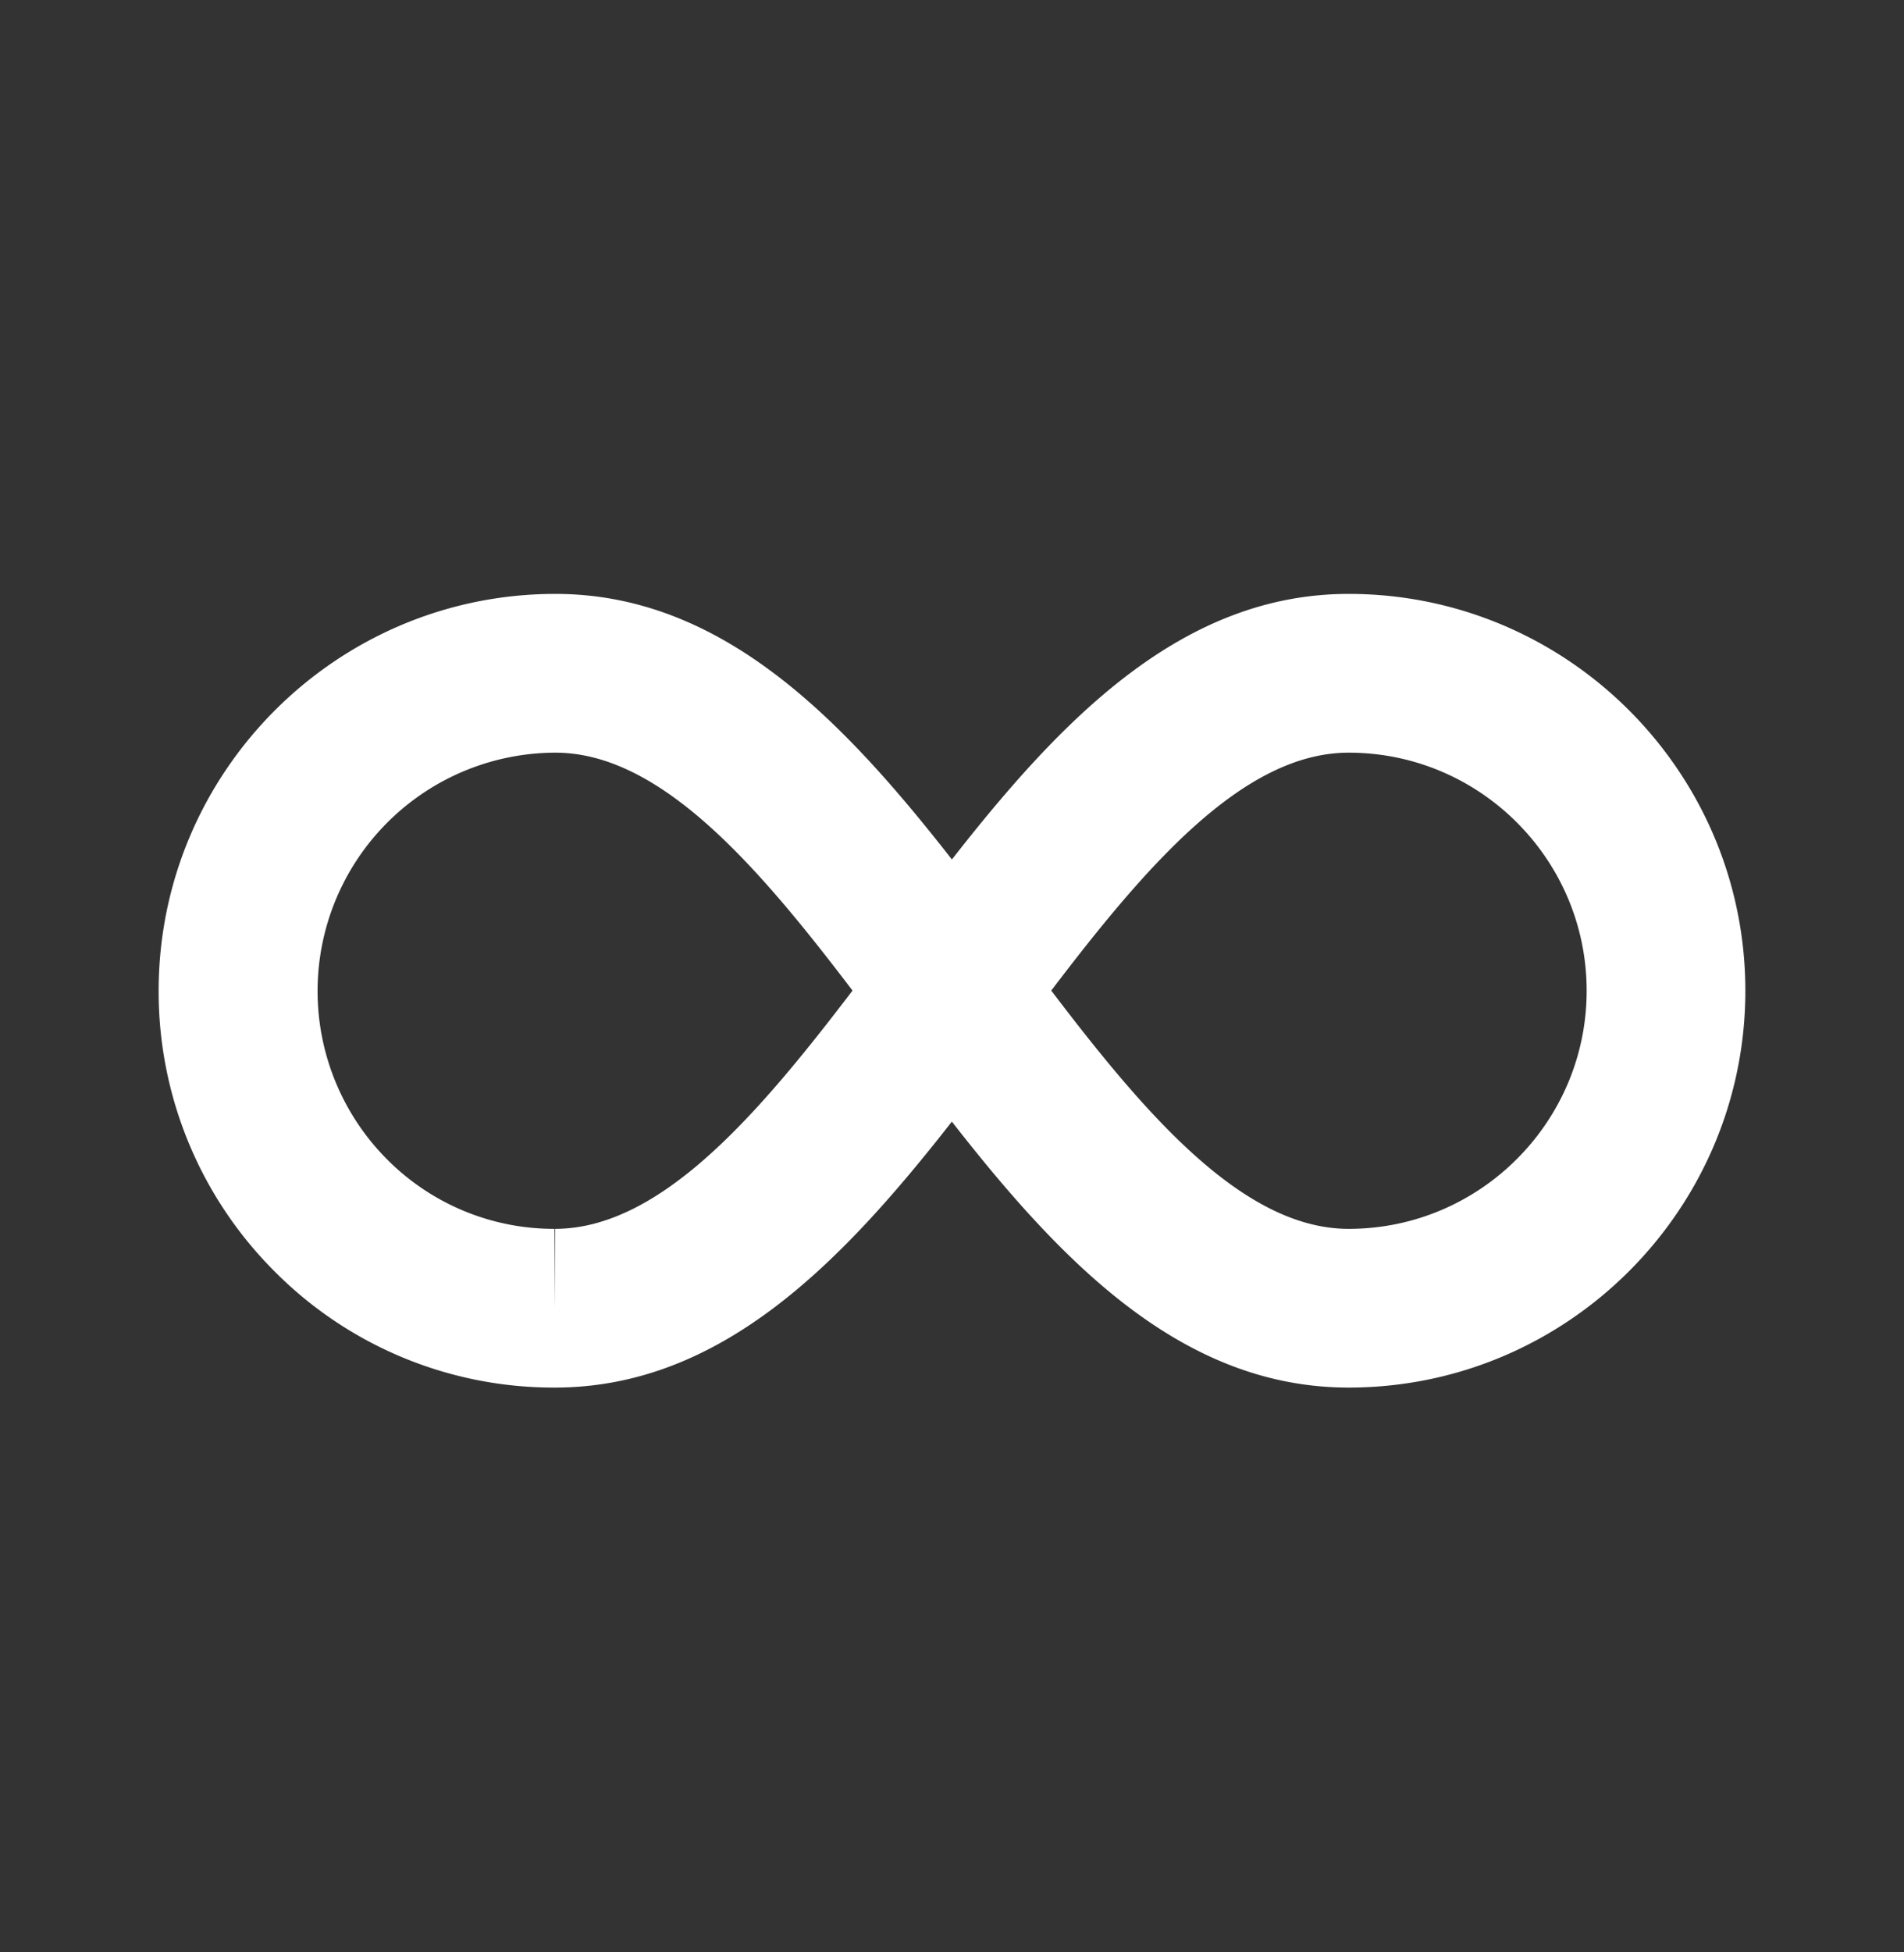
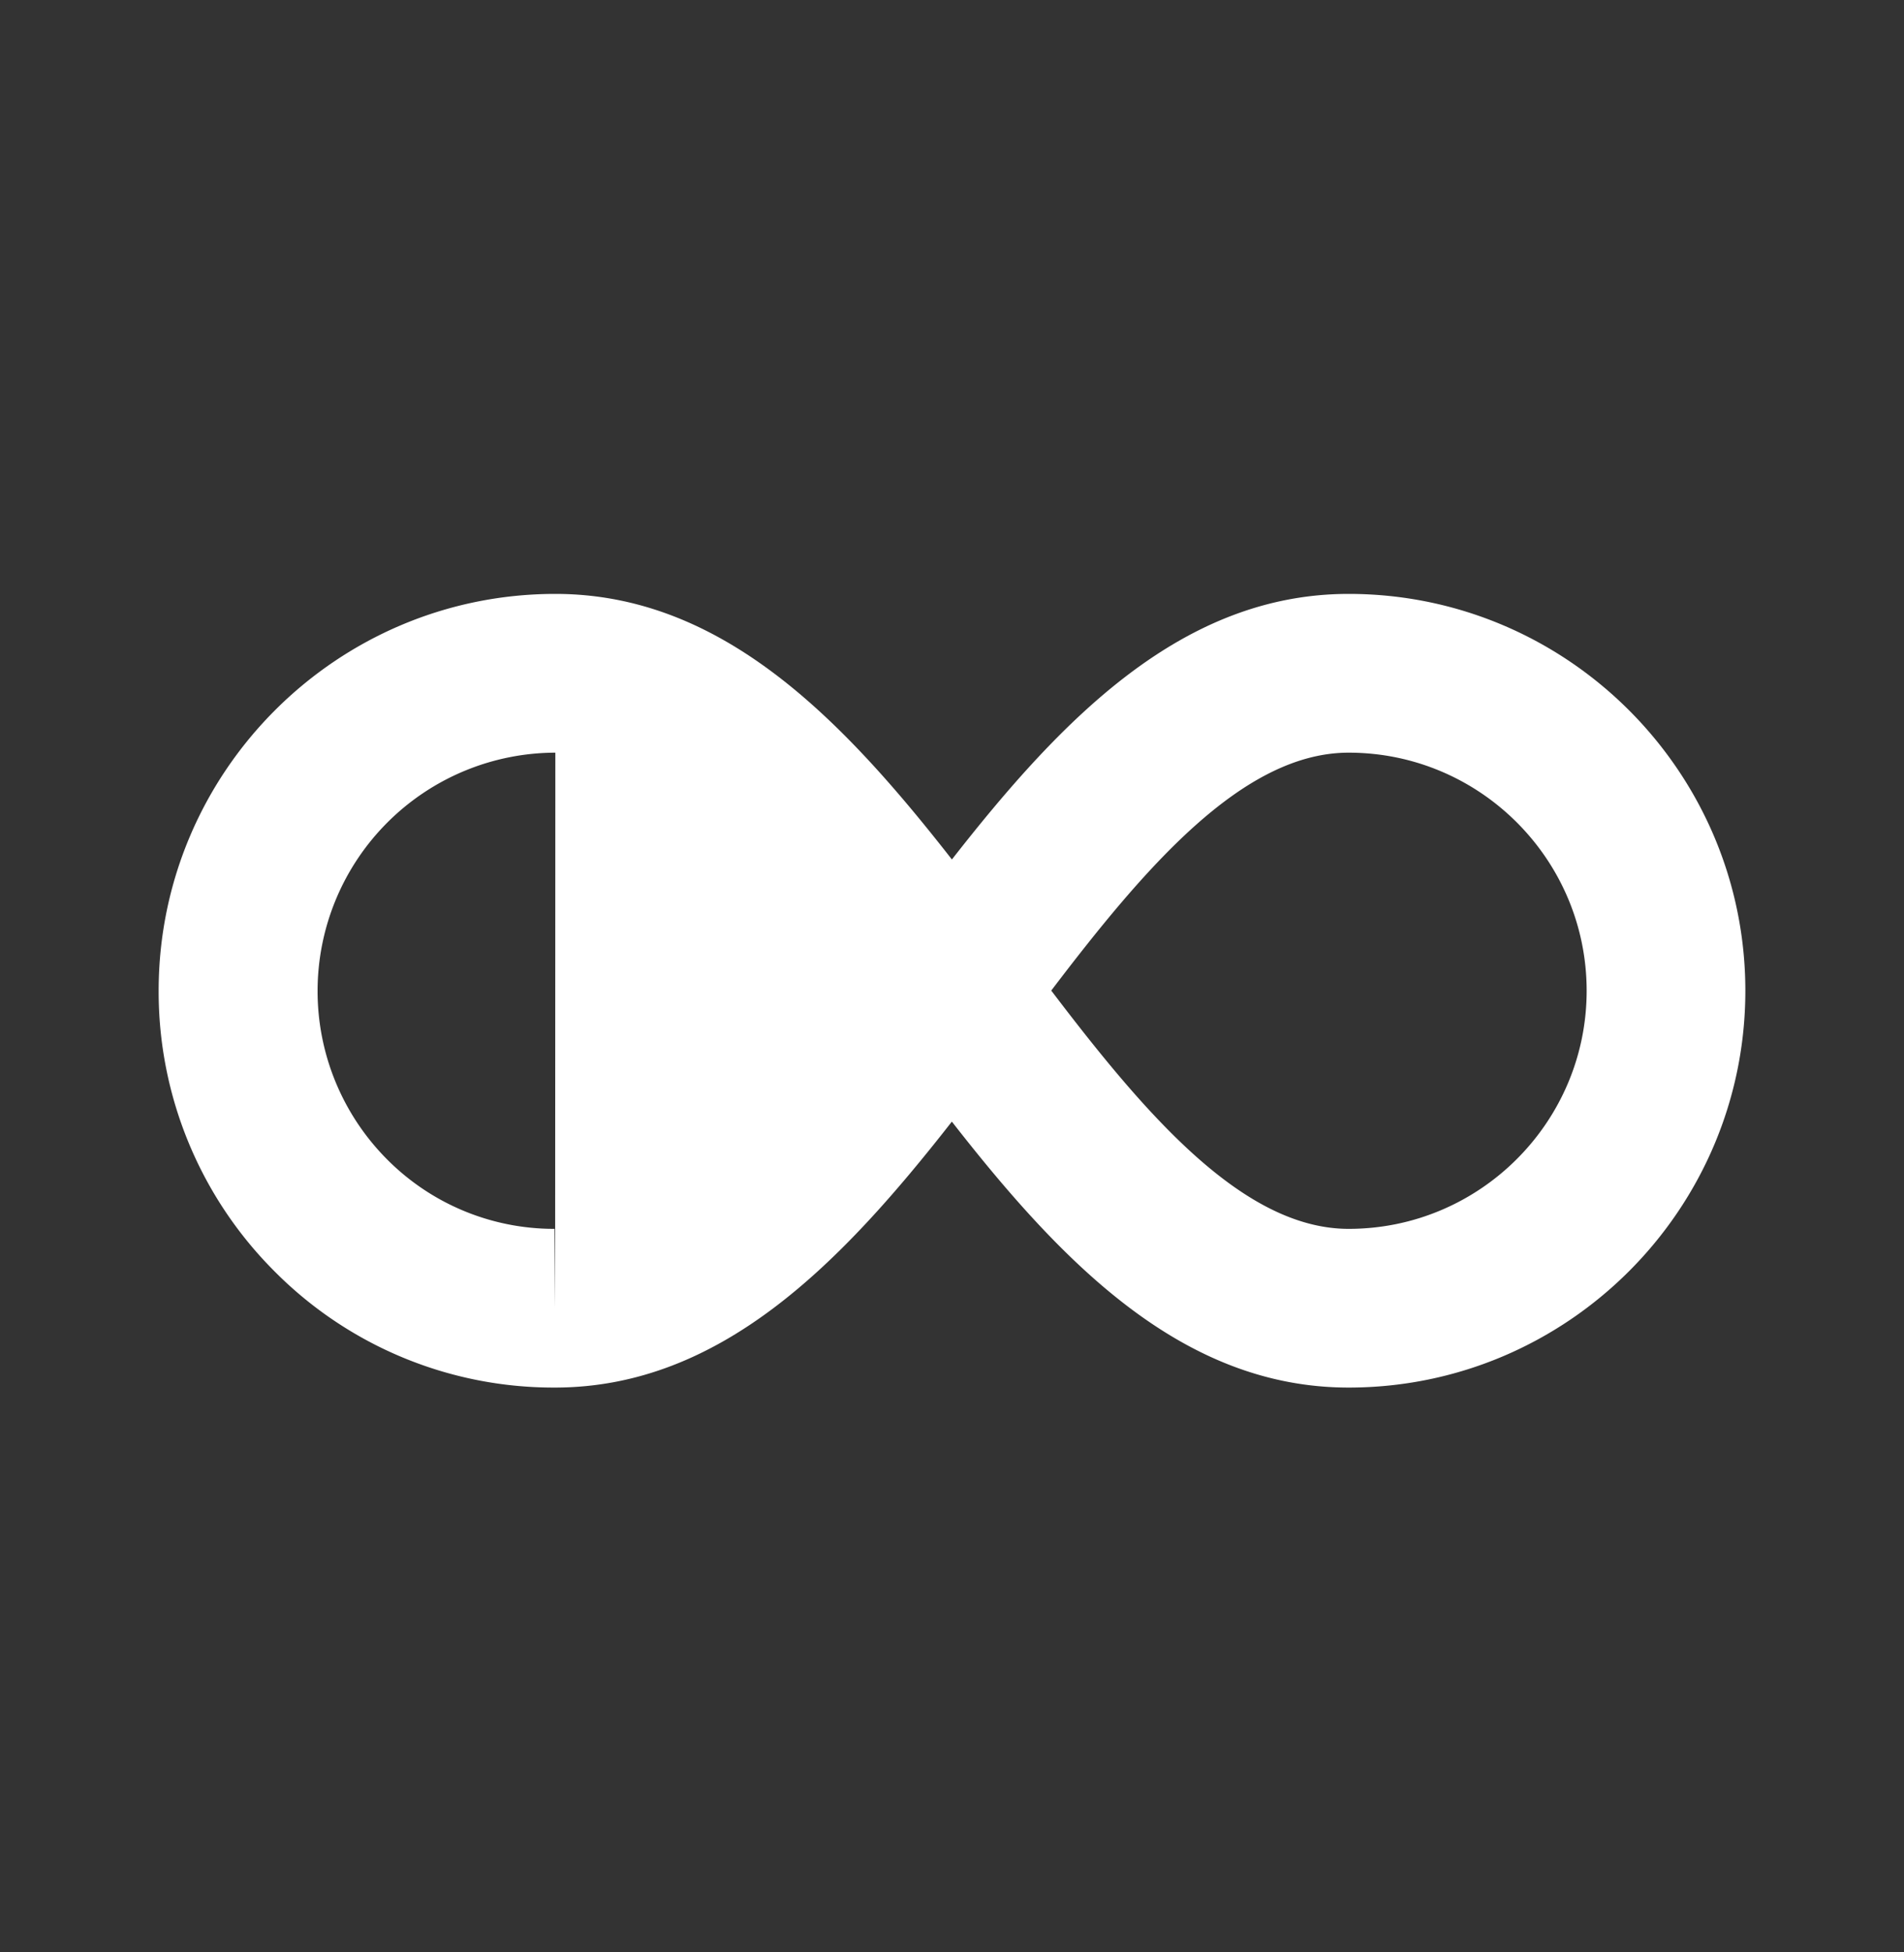
<svg xmlns="http://www.w3.org/2000/svg" width="40" height="41" fill="none">
  <rect width="100%" height="100%" fill="#333333" stroke="none" />
-   <path fill="#fff" d="M28.333 12.472c-3.49 0-6.018 2.612-8.335 5.577-2.316-2.965-4.843-5.577-8.331-5.577-4.595 0-8.334 3.739-8.334 8.334a8.3 8.3 0 0 0 2.432 5.89 8.259 8.259 0 0 0 5.885 2.443h.02c3.482-.008 6.008-2.62 8.327-5.585 2.318 2.97 4.846 5.585 8.336 5.585 4.595 0 8.334-3.738 8.334-8.333s-3.739-8.334-8.334-8.334zm-16.67 13.334-.013 1.666v-1.666a4.942 4.942 0 0 1-3.523-1.464 5.007 5.007 0 0 1 3.54-8.536c2.216 0 4.266 2.396 6.243 4.996-1.98 2.599-4.03 4.999-6.247 5.004zm16.67 0c-2.216 0-4.268-2.4-6.248-5.004 1.978-2.6 4.028-4.996 6.248-4.996 2.757 0 5 2.243 5 5 0 2.756-2.243 5-5 5z" />
+   <path fill="#fff" d="M28.333 12.472c-3.49 0-6.018 2.612-8.335 5.577-2.316-2.965-4.843-5.577-8.331-5.577-4.595 0-8.334 3.739-8.334 8.334a8.3 8.3 0 0 0 2.432 5.89 8.259 8.259 0 0 0 5.885 2.443h.02c3.482-.008 6.008-2.62 8.327-5.585 2.318 2.97 4.846 5.585 8.336 5.585 4.595 0 8.334-3.738 8.334-8.333s-3.739-8.334-8.334-8.334zm-16.67 13.334-.013 1.666v-1.666a4.942 4.942 0 0 1-3.523-1.464 5.007 5.007 0 0 1 3.54-8.536zm16.67 0c-2.216 0-4.268-2.4-6.248-5.004 1.978-2.6 4.028-4.996 6.248-4.996 2.757 0 5 2.243 5 5 0 2.756-2.243 5-5 5z" />
</svg>